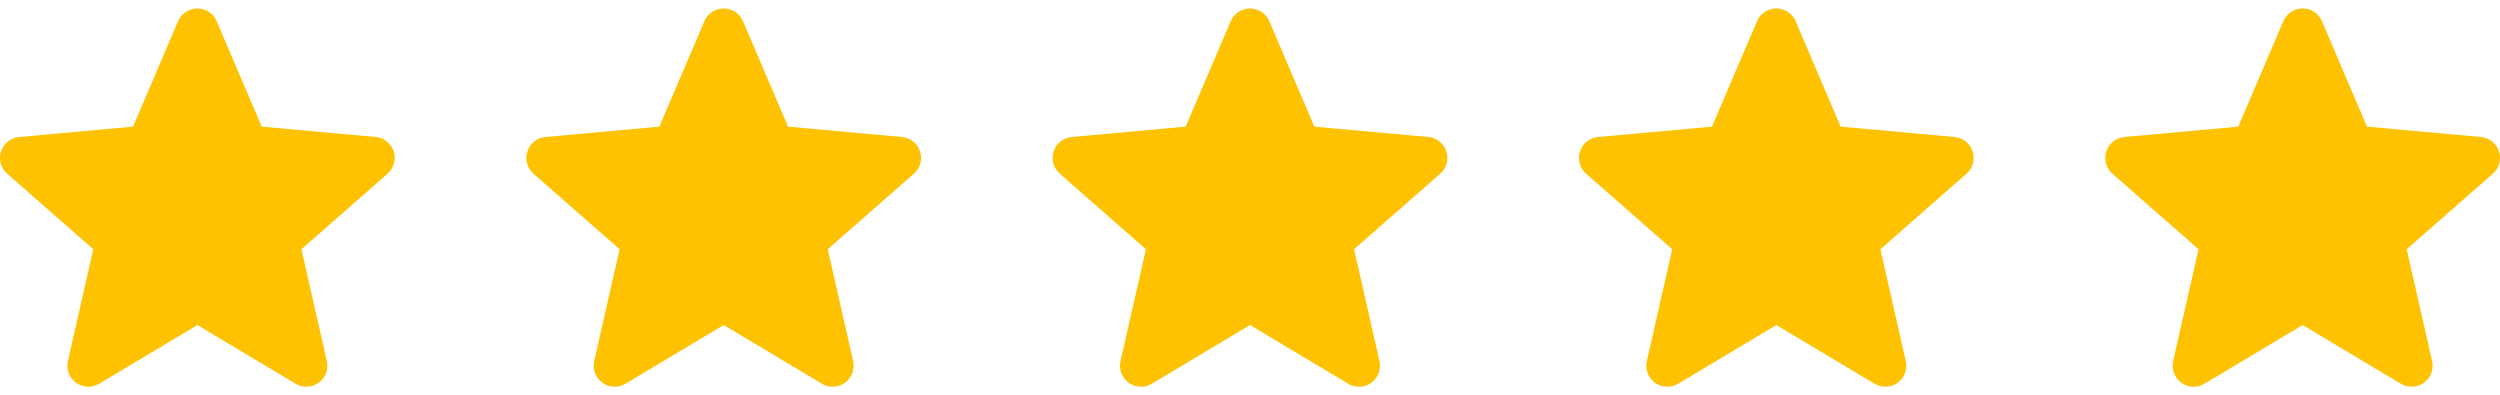
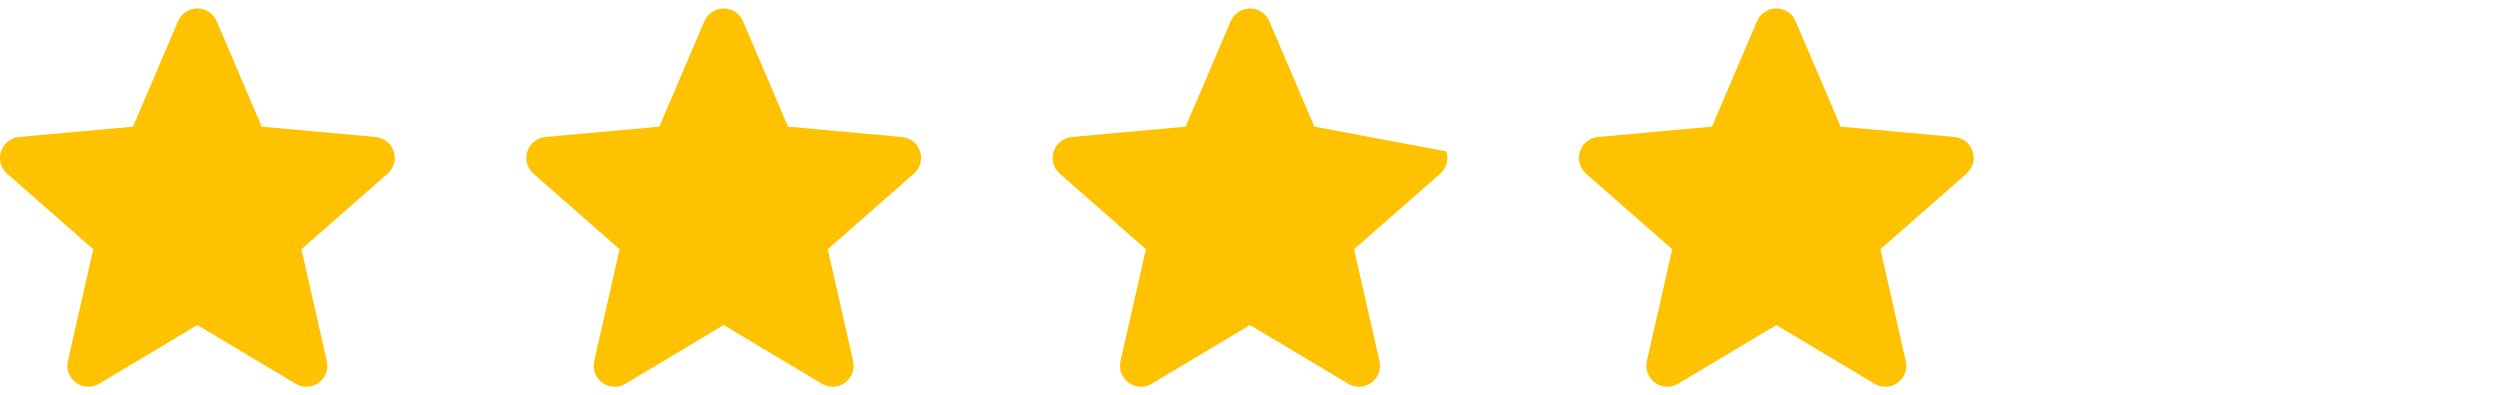
<svg xmlns="http://www.w3.org/2000/svg" width="114" height="18" viewBox="0 0 114 18" fill="none">
  <g clip-path="url()">
    <path d="M17.953 6.904C17.835 6.54 17.512 6.281 17.13 6.247L11.934 5.775L9.88 0.966C9.728 0.614 9.383 0.386 9 0.386C8.617 0.386 8.272 0.614 8.12 0.967L6.066 5.775L0.87 6.247C0.488 6.282 0.166 6.54 0.047 6.904C-0.071 7.269 0.038 7.669 0.327 7.921L4.254 11.365L3.096 16.466C3.011 16.841 3.157 17.228 3.468 17.453C3.635 17.574 3.831 17.636 4.028 17.636C4.198 17.636 4.367 17.59 4.519 17.499L9 14.821L13.48 17.499C13.808 17.696 14.221 17.678 14.531 17.453C14.843 17.228 14.988 16.84 14.903 16.466L13.745 11.365L17.672 7.921C17.961 7.669 18.072 7.27 17.953 6.904Z" fill="#FFC200" />
  </g>
  <g clip-path="">
    <path d="M41.953 6.904C41.835 6.54 41.512 6.281 41.13 6.247L35.934 5.775L33.88 0.966C33.728 0.614 33.383 0.386 33 0.386C32.617 0.386 32.272 0.614 32.12 0.967L30.066 5.775L24.87 6.247C24.488 6.282 24.166 6.54 24.047 6.904C23.929 7.269 24.038 7.669 24.327 7.921L28.254 11.365L27.096 16.466C27.011 16.841 27.157 17.228 27.468 17.453C27.635 17.574 27.831 17.636 28.028 17.636C28.198 17.636 28.367 17.59 28.519 17.499L33 14.821L37.48 17.499C37.808 17.696 38.221 17.678 38.531 17.453C38.843 17.228 38.988 16.84 38.904 16.466L37.745 11.365L41.672 7.921C41.961 7.669 42.072 7.27 41.953 6.904Z" fill="#FFC200" />
  </g>
  <g clip-path="">
-     <path d="M65.953 6.904C65.835 6.54 65.512 6.281 65.129 6.247L59.934 5.775L57.88 0.966C57.728 0.614 57.383 0.386 57 0.386C56.617 0.386 56.272 0.614 56.12 0.967L54.066 5.775L48.87 6.247C48.488 6.282 48.166 6.54 48.047 6.904C47.929 7.269 48.038 7.669 48.327 7.921L52.254 11.365L51.096 16.466C51.011 16.841 51.157 17.228 51.468 17.453C51.635 17.574 51.831 17.636 52.028 17.636C52.198 17.636 52.367 17.59 52.519 17.499L57 14.821L61.48 17.499C61.808 17.696 62.221 17.678 62.531 17.453C62.843 17.228 62.988 16.84 62.904 16.466L61.745 11.365L65.672 7.921C65.961 7.669 66.072 7.27 65.953 6.904Z" fill="#FFC200" />
+     <path d="M65.953 6.904L59.934 5.775L57.88 0.966C57.728 0.614 57.383 0.386 57 0.386C56.617 0.386 56.272 0.614 56.12 0.967L54.066 5.775L48.87 6.247C48.488 6.282 48.166 6.54 48.047 6.904C47.929 7.269 48.038 7.669 48.327 7.921L52.254 11.365L51.096 16.466C51.011 16.841 51.157 17.228 51.468 17.453C51.635 17.574 51.831 17.636 52.028 17.636C52.198 17.636 52.367 17.59 52.519 17.499L57 14.821L61.48 17.499C61.808 17.696 62.221 17.678 62.531 17.453C62.843 17.228 62.988 16.84 62.904 16.466L61.745 11.365L65.672 7.921C65.961 7.669 66.072 7.27 65.953 6.904Z" fill="#FFC200" />
  </g>
  <g clip-path="">
    <path d="M89.953 6.904C89.835 6.54 89.512 6.281 89.129 6.247L83.934 5.775L81.88 0.966C81.728 0.614 81.383 0.386 81 0.386C80.617 0.386 80.272 0.614 80.12 0.967L78.066 5.775L72.87 6.247C72.488 6.282 72.166 6.54 72.047 6.904C71.929 7.269 72.038 7.669 72.327 7.921L76.254 11.365L75.096 16.466C75.011 16.841 75.157 17.228 75.468 17.453C75.635 17.574 75.831 17.636 76.028 17.636C76.198 17.636 76.367 17.59 76.519 17.499L81 14.821L85.48 17.499C85.808 17.696 86.221 17.678 86.531 17.453C86.843 17.228 86.988 16.84 86.903 16.466L85.746 11.365L89.672 7.921C89.961 7.669 90.072 7.27 89.953 6.904Z" fill="#FFC200" />
  </g>
  <g clip-path="">
-     <path d="M113.953 6.904C113.835 6.54 113.512 6.281 113.129 6.247L107.934 5.775L105.88 0.966C105.728 0.614 105.383 0.386 105 0.386C104.617 0.386 104.272 0.614 104.12 0.967L102.066 5.775L96.87 6.247C96.488 6.282 96.166 6.54 96.047 6.904C95.929 7.269 96.038 7.669 96.327 7.921L100.254 11.365L99.096 16.466C99.011 16.841 99.157 17.228 99.468 17.453C99.635 17.574 99.831 17.636 100.028 17.636C100.198 17.636 100.367 17.59 100.519 17.499L105 14.821L109.48 17.499C109.808 17.696 110.221 17.678 110.531 17.453C110.843 17.228 110.988 16.84 110.903 16.466L109.745 11.365L113.673 7.921C113.961 7.669 114.072 7.27 113.953 6.904Z" fill="#FFC200" />
-   </g>
+     </g>
  <defs>
    <clipPath id="clip0">
      <rect width="18" height="18" fill="white" />
    </clipPath>
    <clipPath id="clip1">
      <rect width="18" height="18" fill="white" transform="translate(24)" />
    </clipPath>
    <clipPath id="clip2">
      <rect width="18" height="18" fill="white" transform="translate(48)" />
    </clipPath>
    <clipPath id="clip3">
-       <rect width="18" height="18" fill="white" transform="translate(72)" />
-     </clipPath>
+       </clipPath>
    <clipPath id="clip4">
      <rect width="18" height="18" fill="white" transform="translate(96)" />
    </clipPath>
  </defs>
</svg>